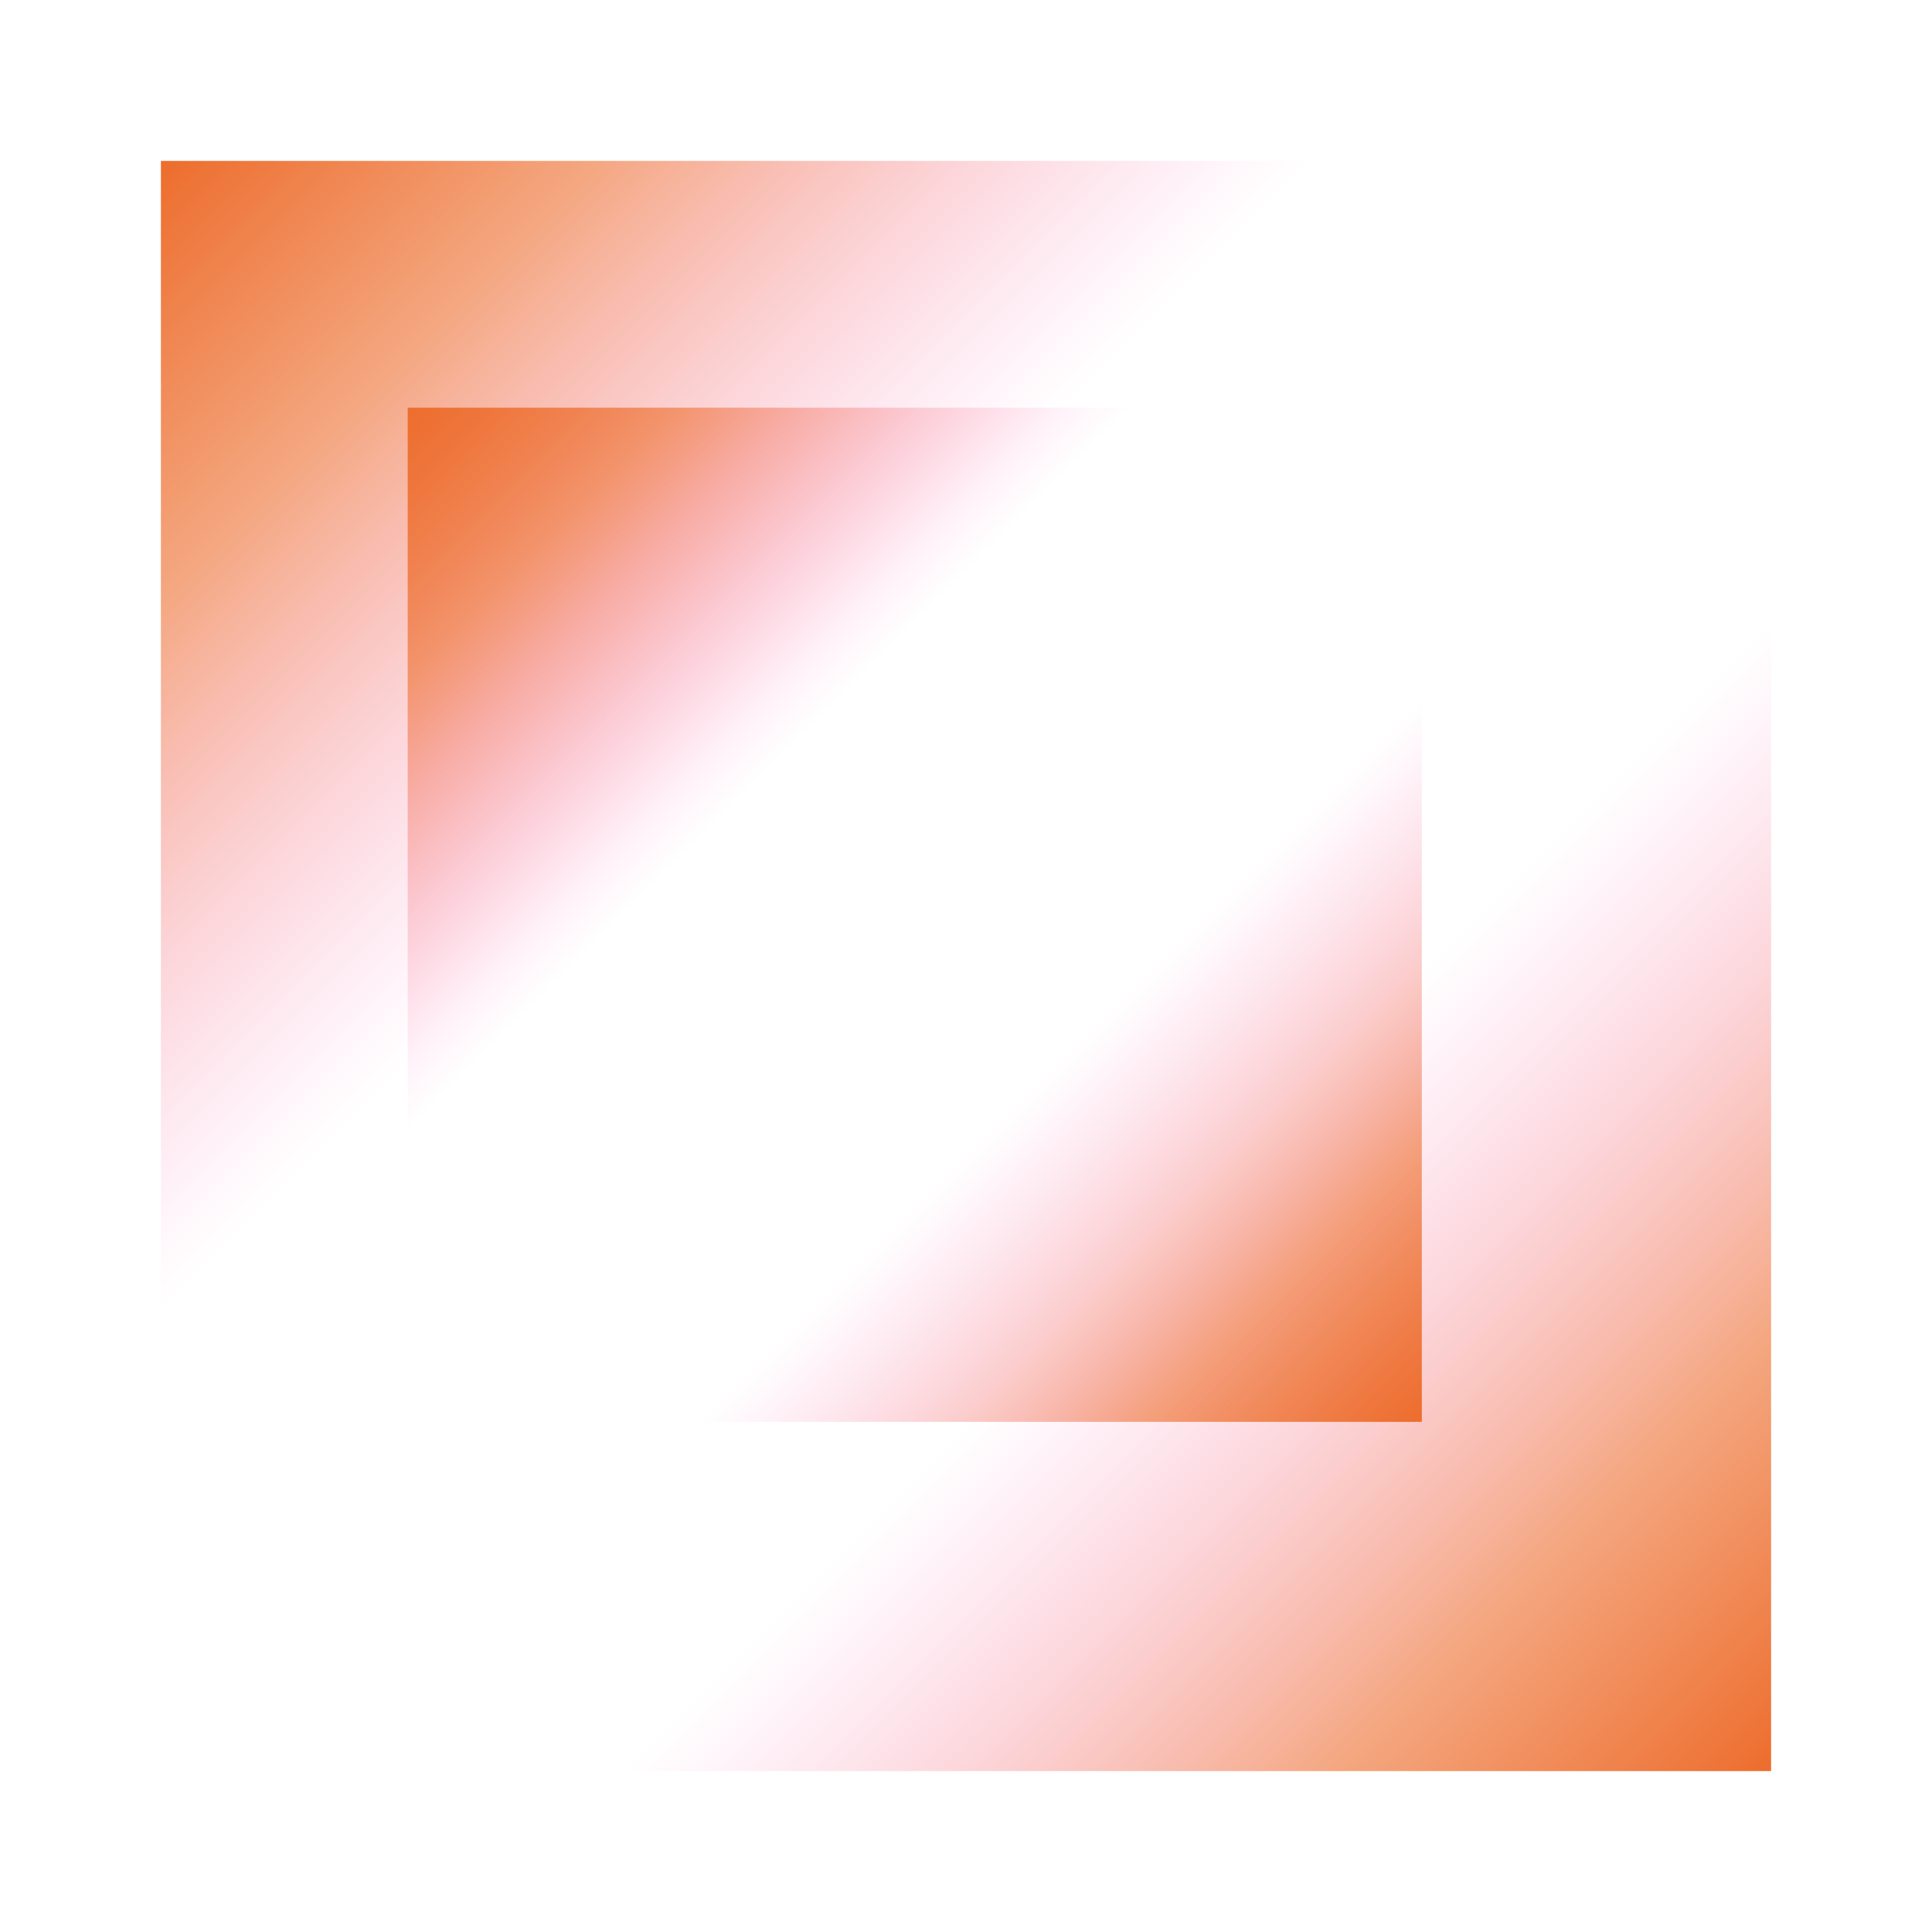
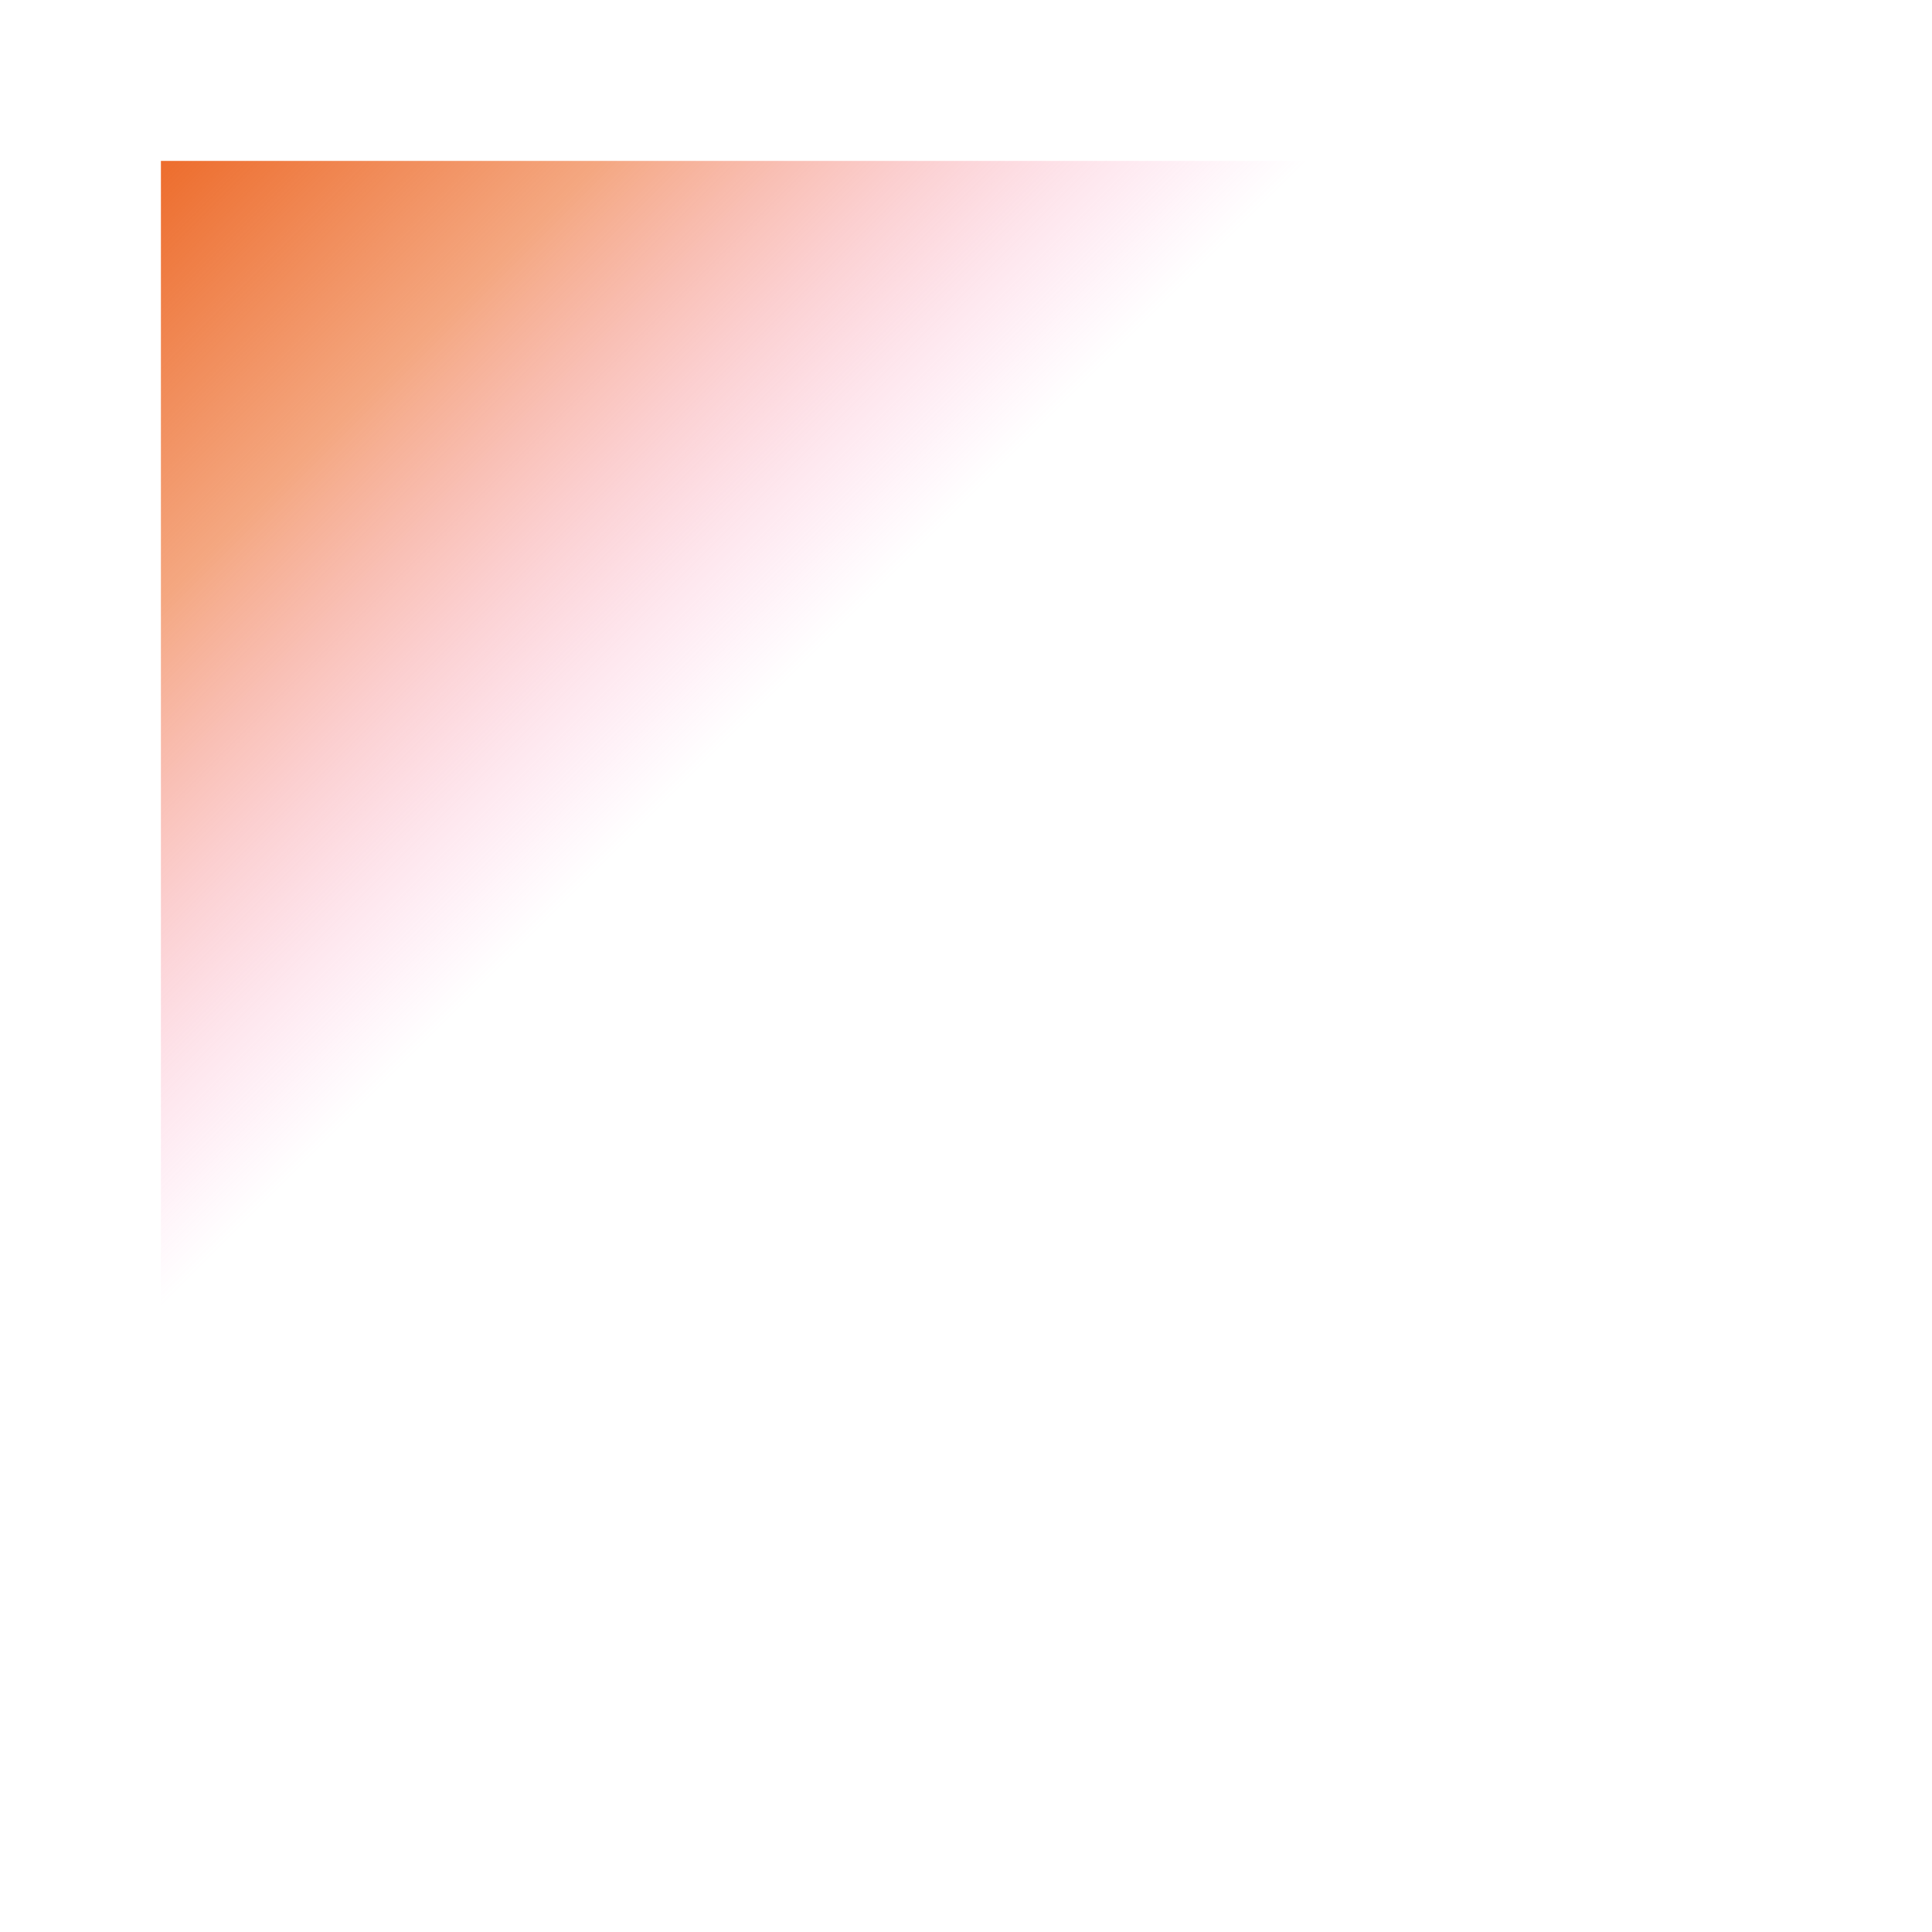
<svg xmlns="http://www.w3.org/2000/svg" width="42" height="42" viewBox="0 0 42 42" fill="none">
-   <rect x="38.502" y="38.502" width="35.005" height="35.005" transform="rotate(-180 38.502 38.502)" fill="url(#paint0_linear_8001_10095)" />
  <rect x="3.498" y="3.498" width="35.005" height="35.005" fill="url(#paint1_linear_8001_10095)" />
-   <rect x="8.863" y="8.863" width="22.046" height="22.046" fill="url(#paint2_linear_8001_10095)" />
-   <rect x="30.909" y="30.91" width="22.046" height="22.046" transform="rotate(-180 30.909 30.91)" fill="url(#paint3_linear_8001_10095)" />
  <defs>
    <linearGradient id="paint0_linear_8001_10095" x1="63.687" y1="63.688" x2="38.502" y2="38.502" gradientUnits="userSpaceOnUse">
      <stop offset="0.505" stop-color="#FD73C6" stop-opacity="0" />
      <stop offset="0.81" stop-color="#ED6D2D" stop-opacity="0.6" />
      <stop offset="1" stop-color="#ED6D2D" />
    </linearGradient>
    <linearGradient id="paint1_linear_8001_10095" x1="28.683" y1="28.683" x2="3.498" y2="3.498" gradientUnits="userSpaceOnUse">
      <stop offset="0.505" stop-color="#FD73C6" stop-opacity="0" />
      <stop offset="0.81" stop-color="#ED6D2D" stop-opacity="0.6" />
      <stop offset="1" stop-color="#ED6D2D" />
    </linearGradient>
    <linearGradient id="paint2_linear_8001_10095" x1="24.725" y1="24.725" x2="8.863" y2="8.863" gradientUnits="userSpaceOnUse">
      <stop offset="0.505" stop-color="#FD73C6" stop-opacity="0" />
      <stop offset="0.81" stop-color="#ED6D2D" stop-opacity="0.6" />
      <stop offset="1" stop-color="#ED6D2D" />
    </linearGradient>
    <linearGradient id="paint3_linear_8001_10095" x1="46.771" y1="46.771" x2="30.909" y2="30.91" gradientUnits="userSpaceOnUse">
      <stop offset="0.505" stop-color="#FD73C6" stop-opacity="0" />
      <stop offset="0.81" stop-color="#ED6D2D" stop-opacity="0.6" />
      <stop offset="1" stop-color="#ED6D2D" />
    </linearGradient>
  </defs>
</svg>